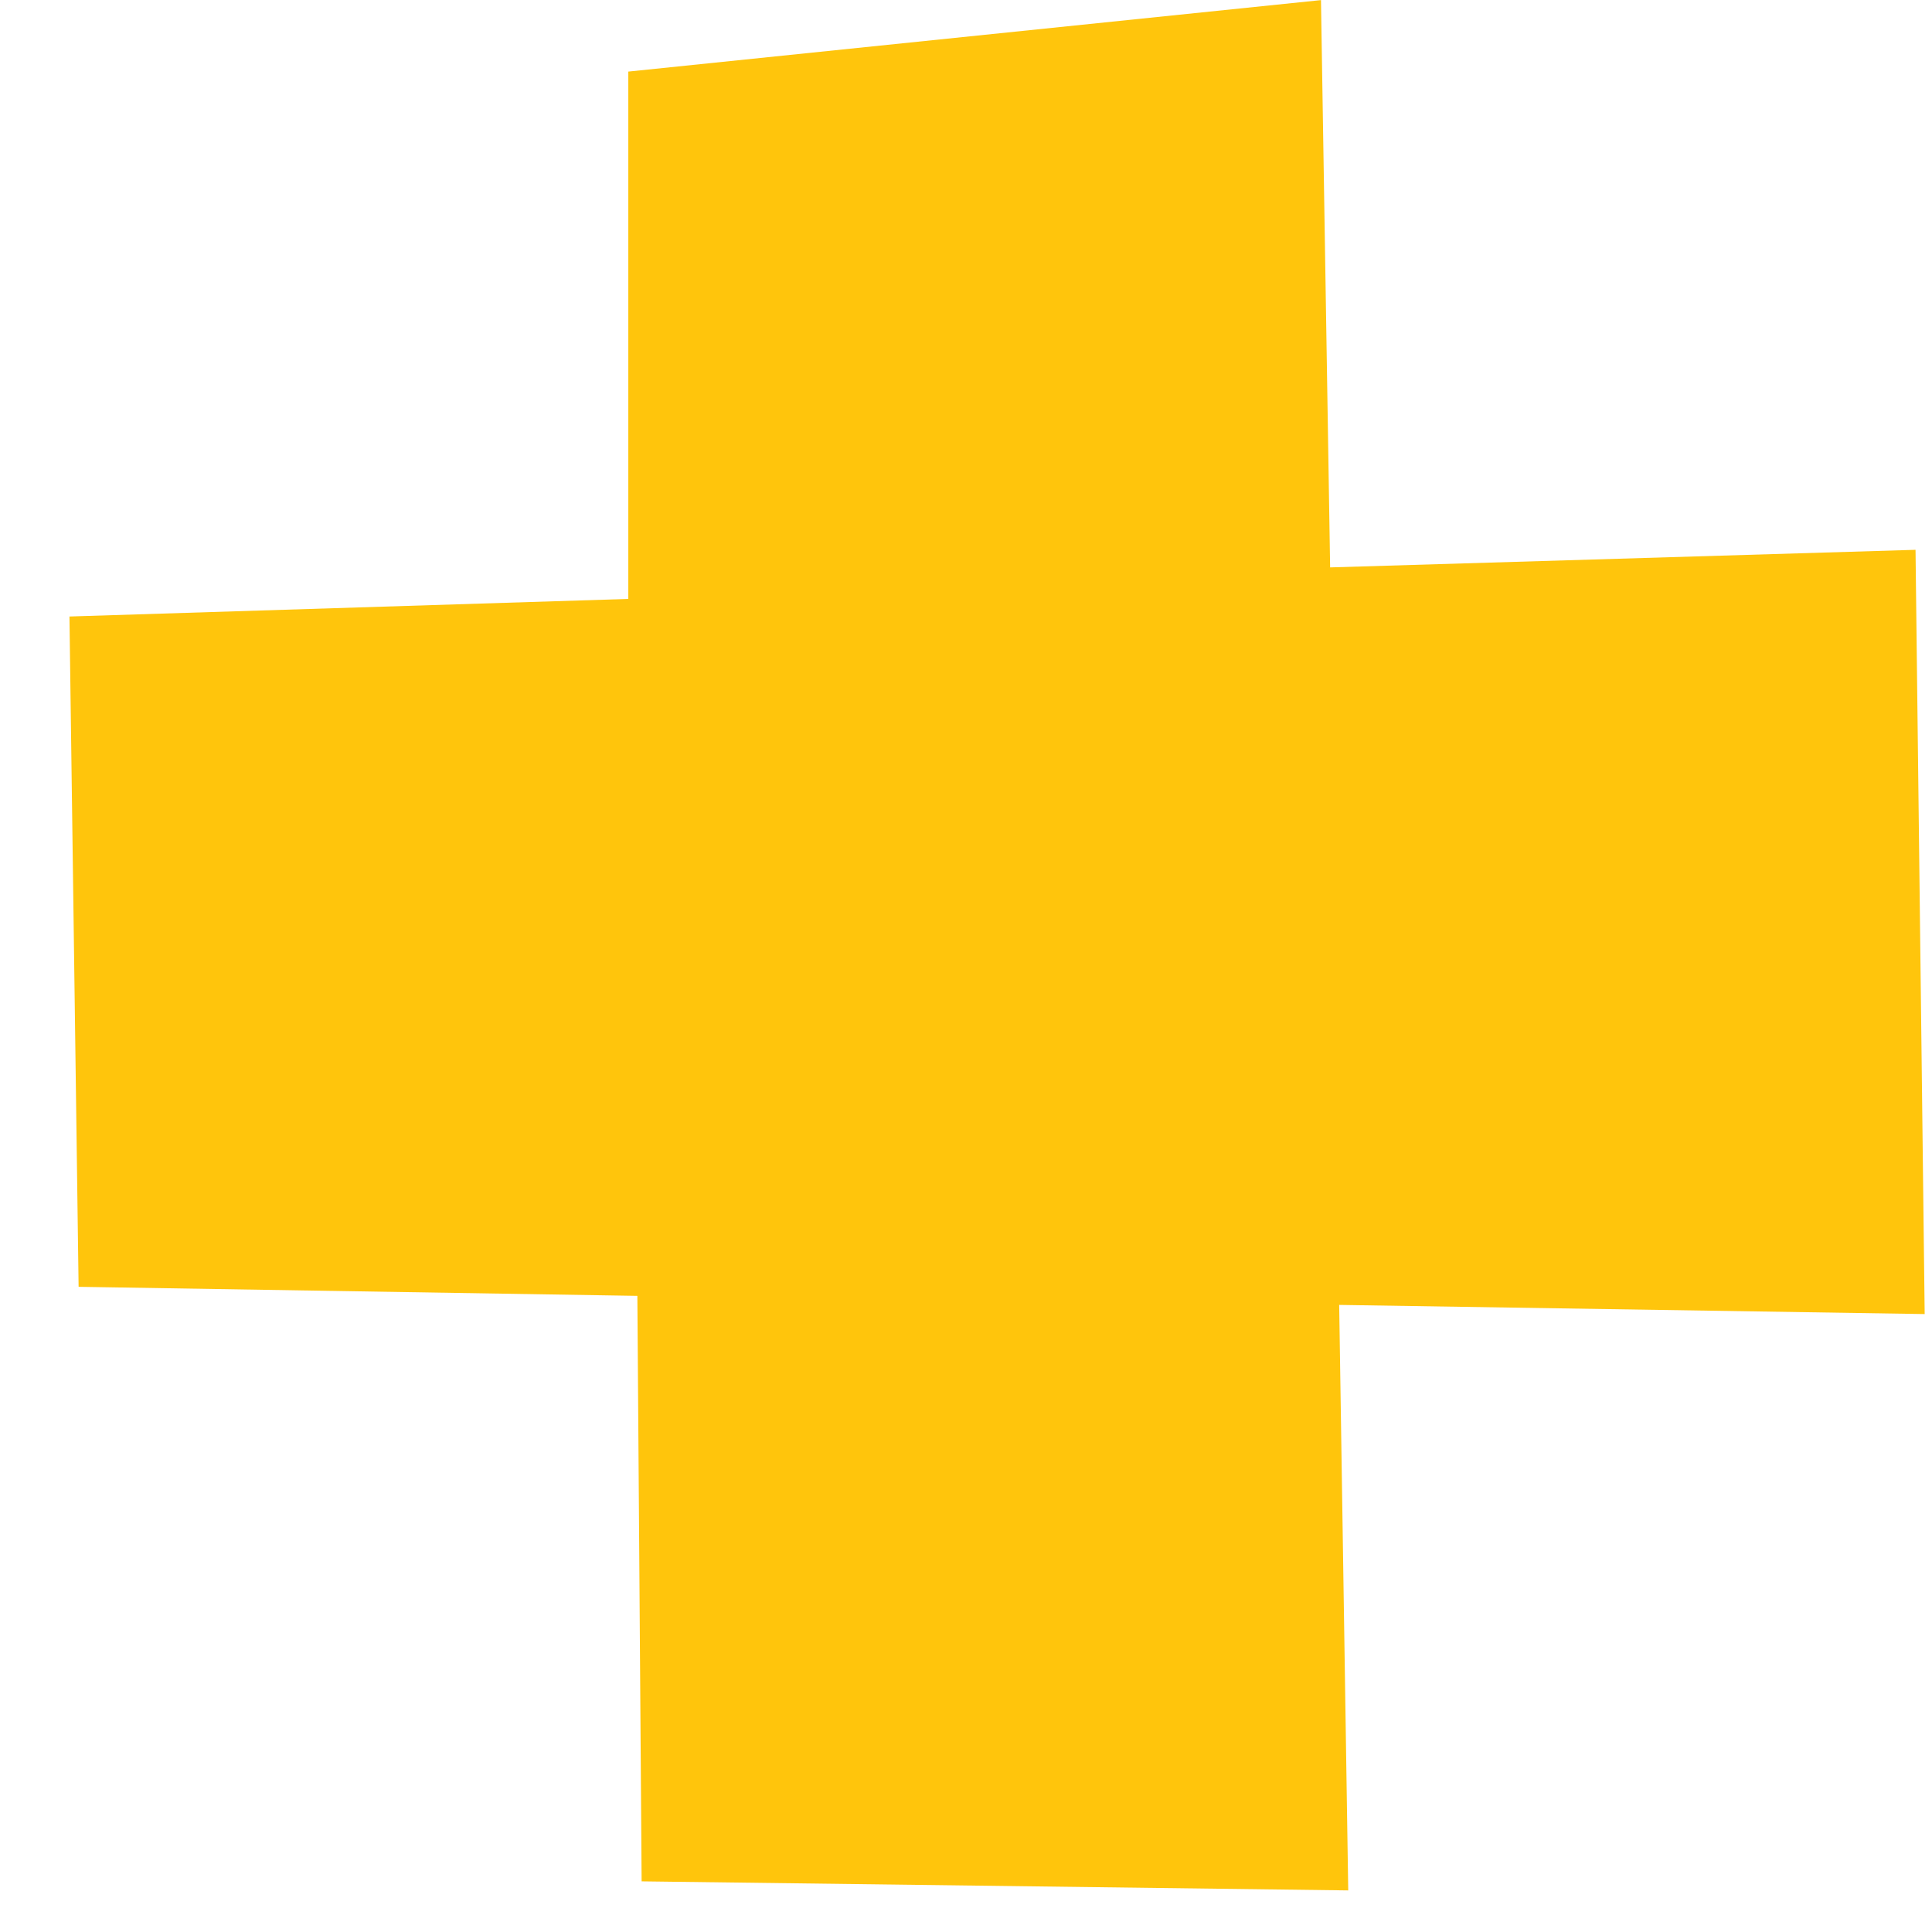
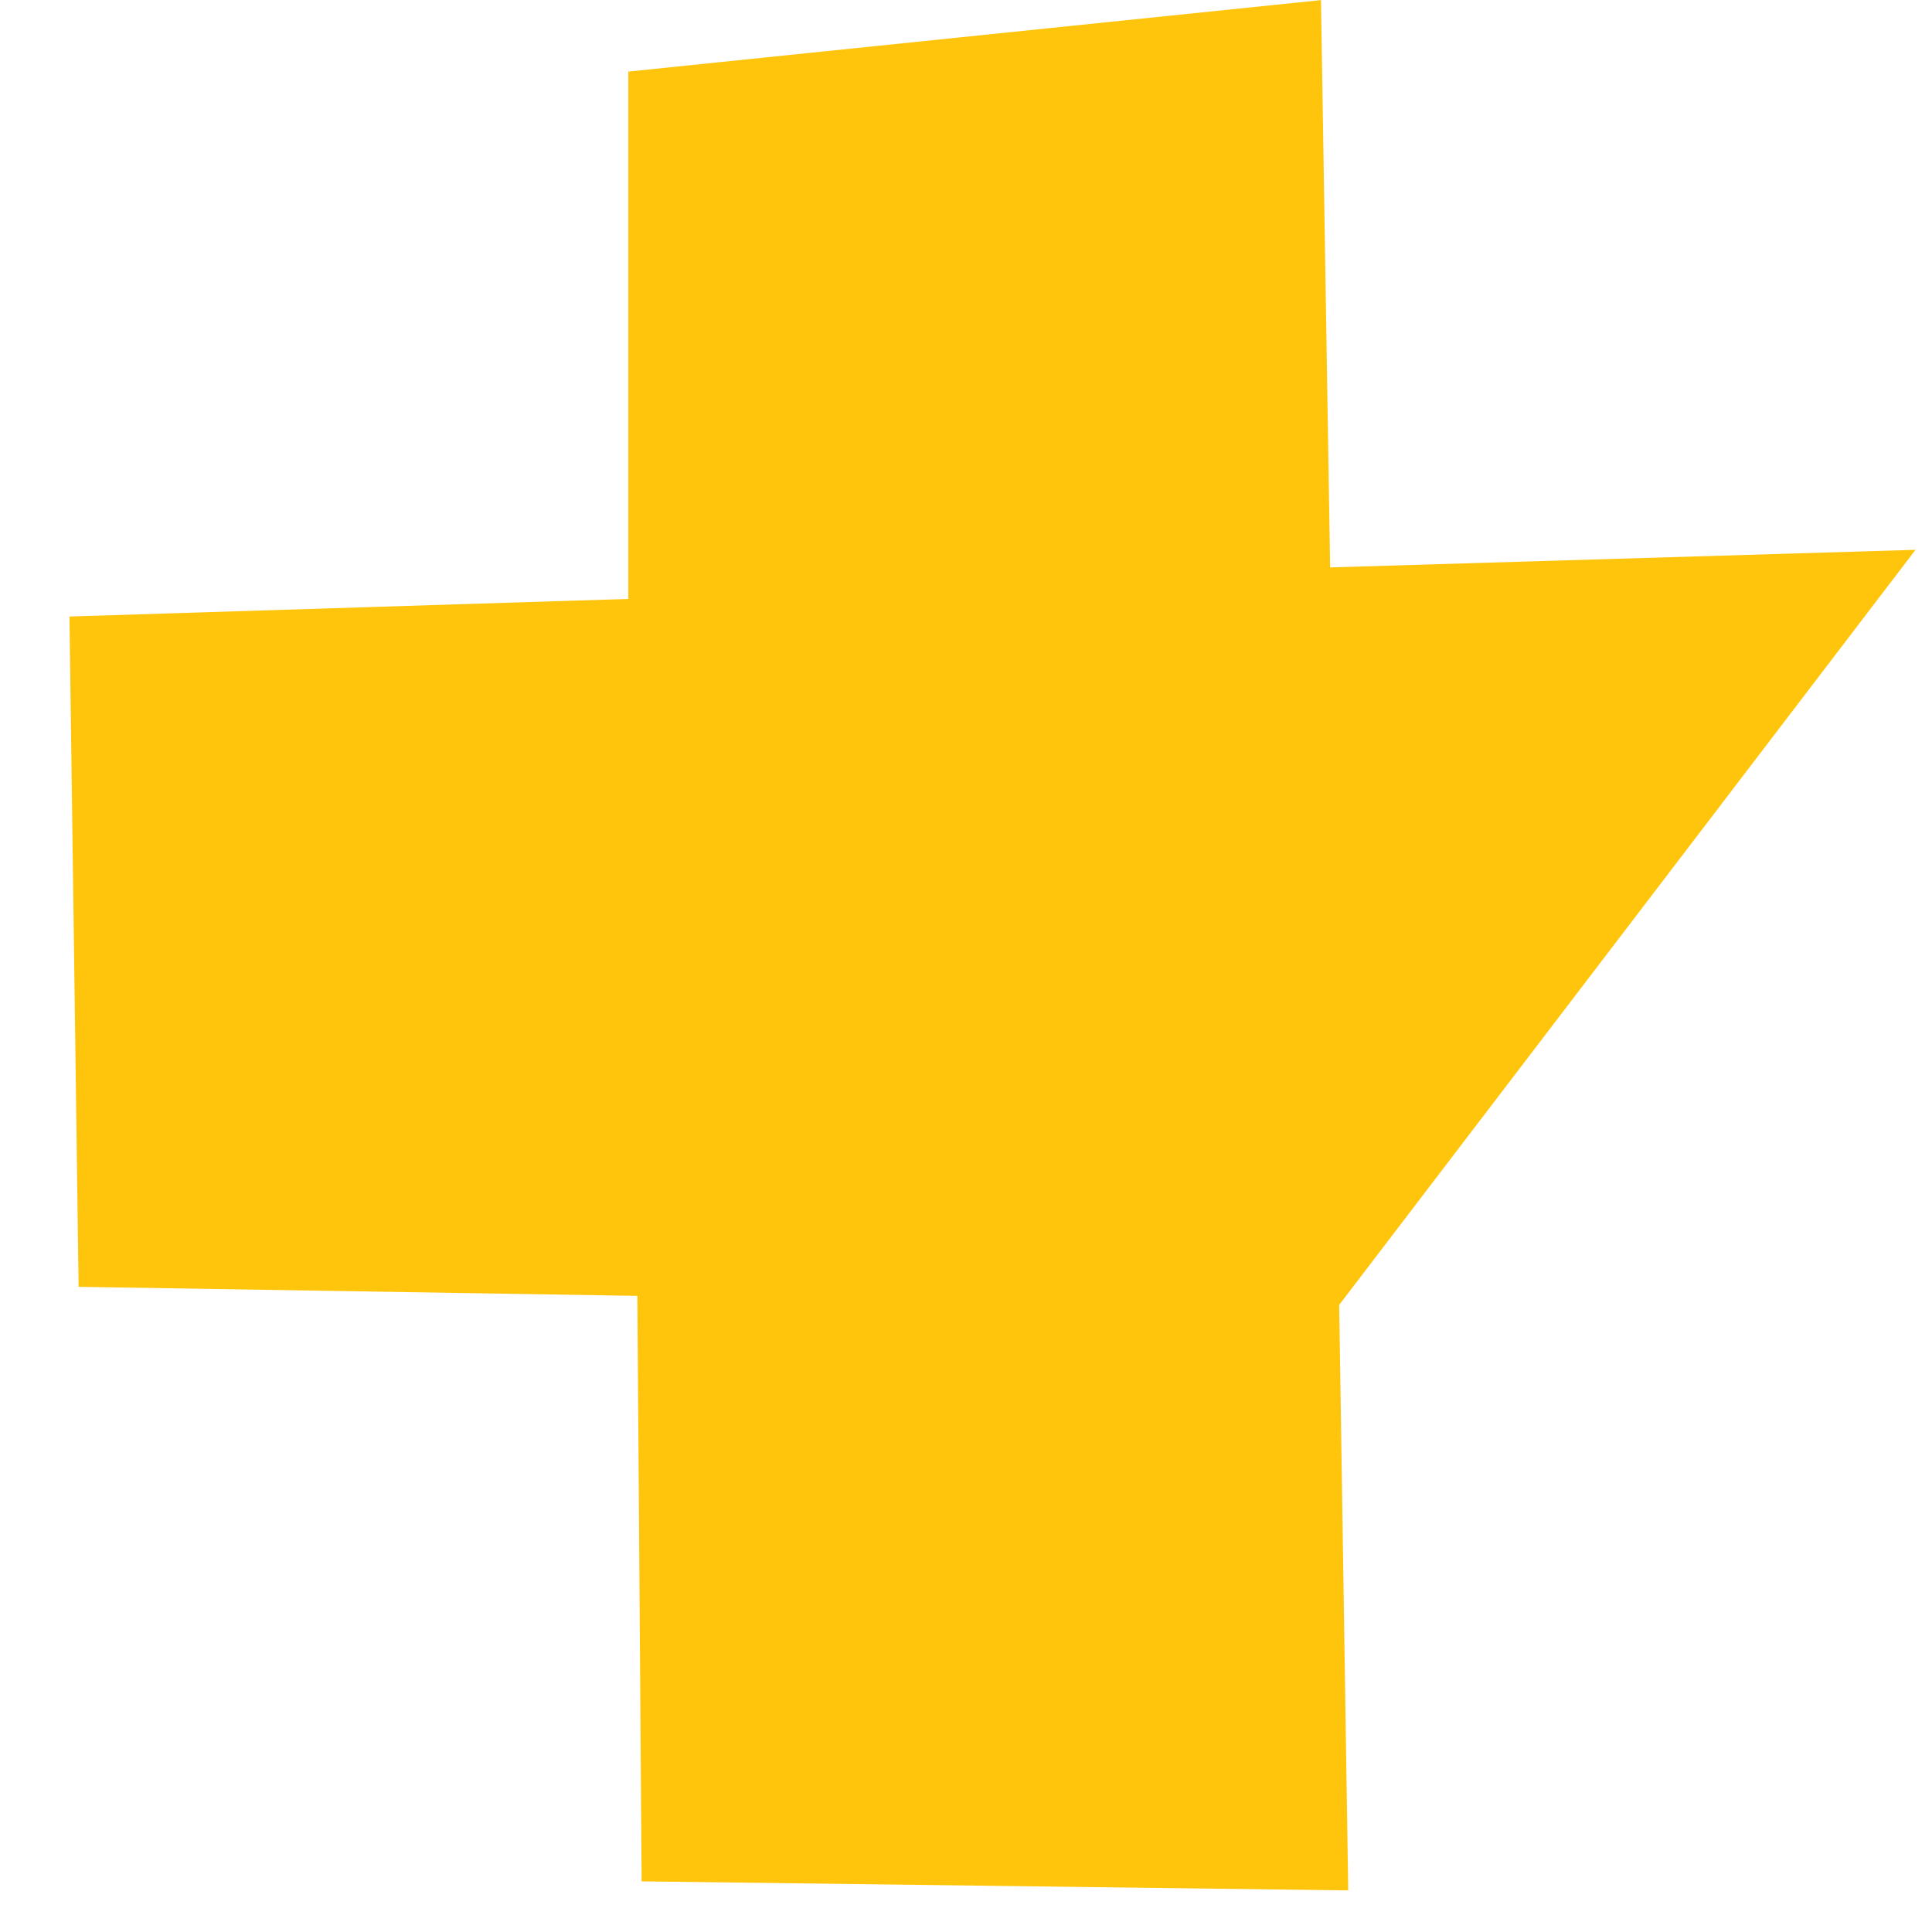
<svg xmlns="http://www.w3.org/2000/svg" width="19" height="19" viewBox="0 0 19 19" fill="none">
-   <path d="M6.31 18.502L6.268 12.744L0.773 12.655L0.683 6.063L6.179 5.89V0.704L12.991 0.001L13.081 5.58L18.838 5.407L18.928 12.923L13.17 12.833L13.259 18.591L6.316 18.502H6.31Z" fill="#FFC50C" />
+   <path d="M6.31 18.502L6.268 12.744L0.773 12.655L0.683 6.063L6.179 5.89V0.704L12.991 0.001L13.081 5.58L18.838 5.407L13.17 12.833L13.259 18.591L6.316 18.502H6.31Z" fill="#FFC50C" />
</svg>